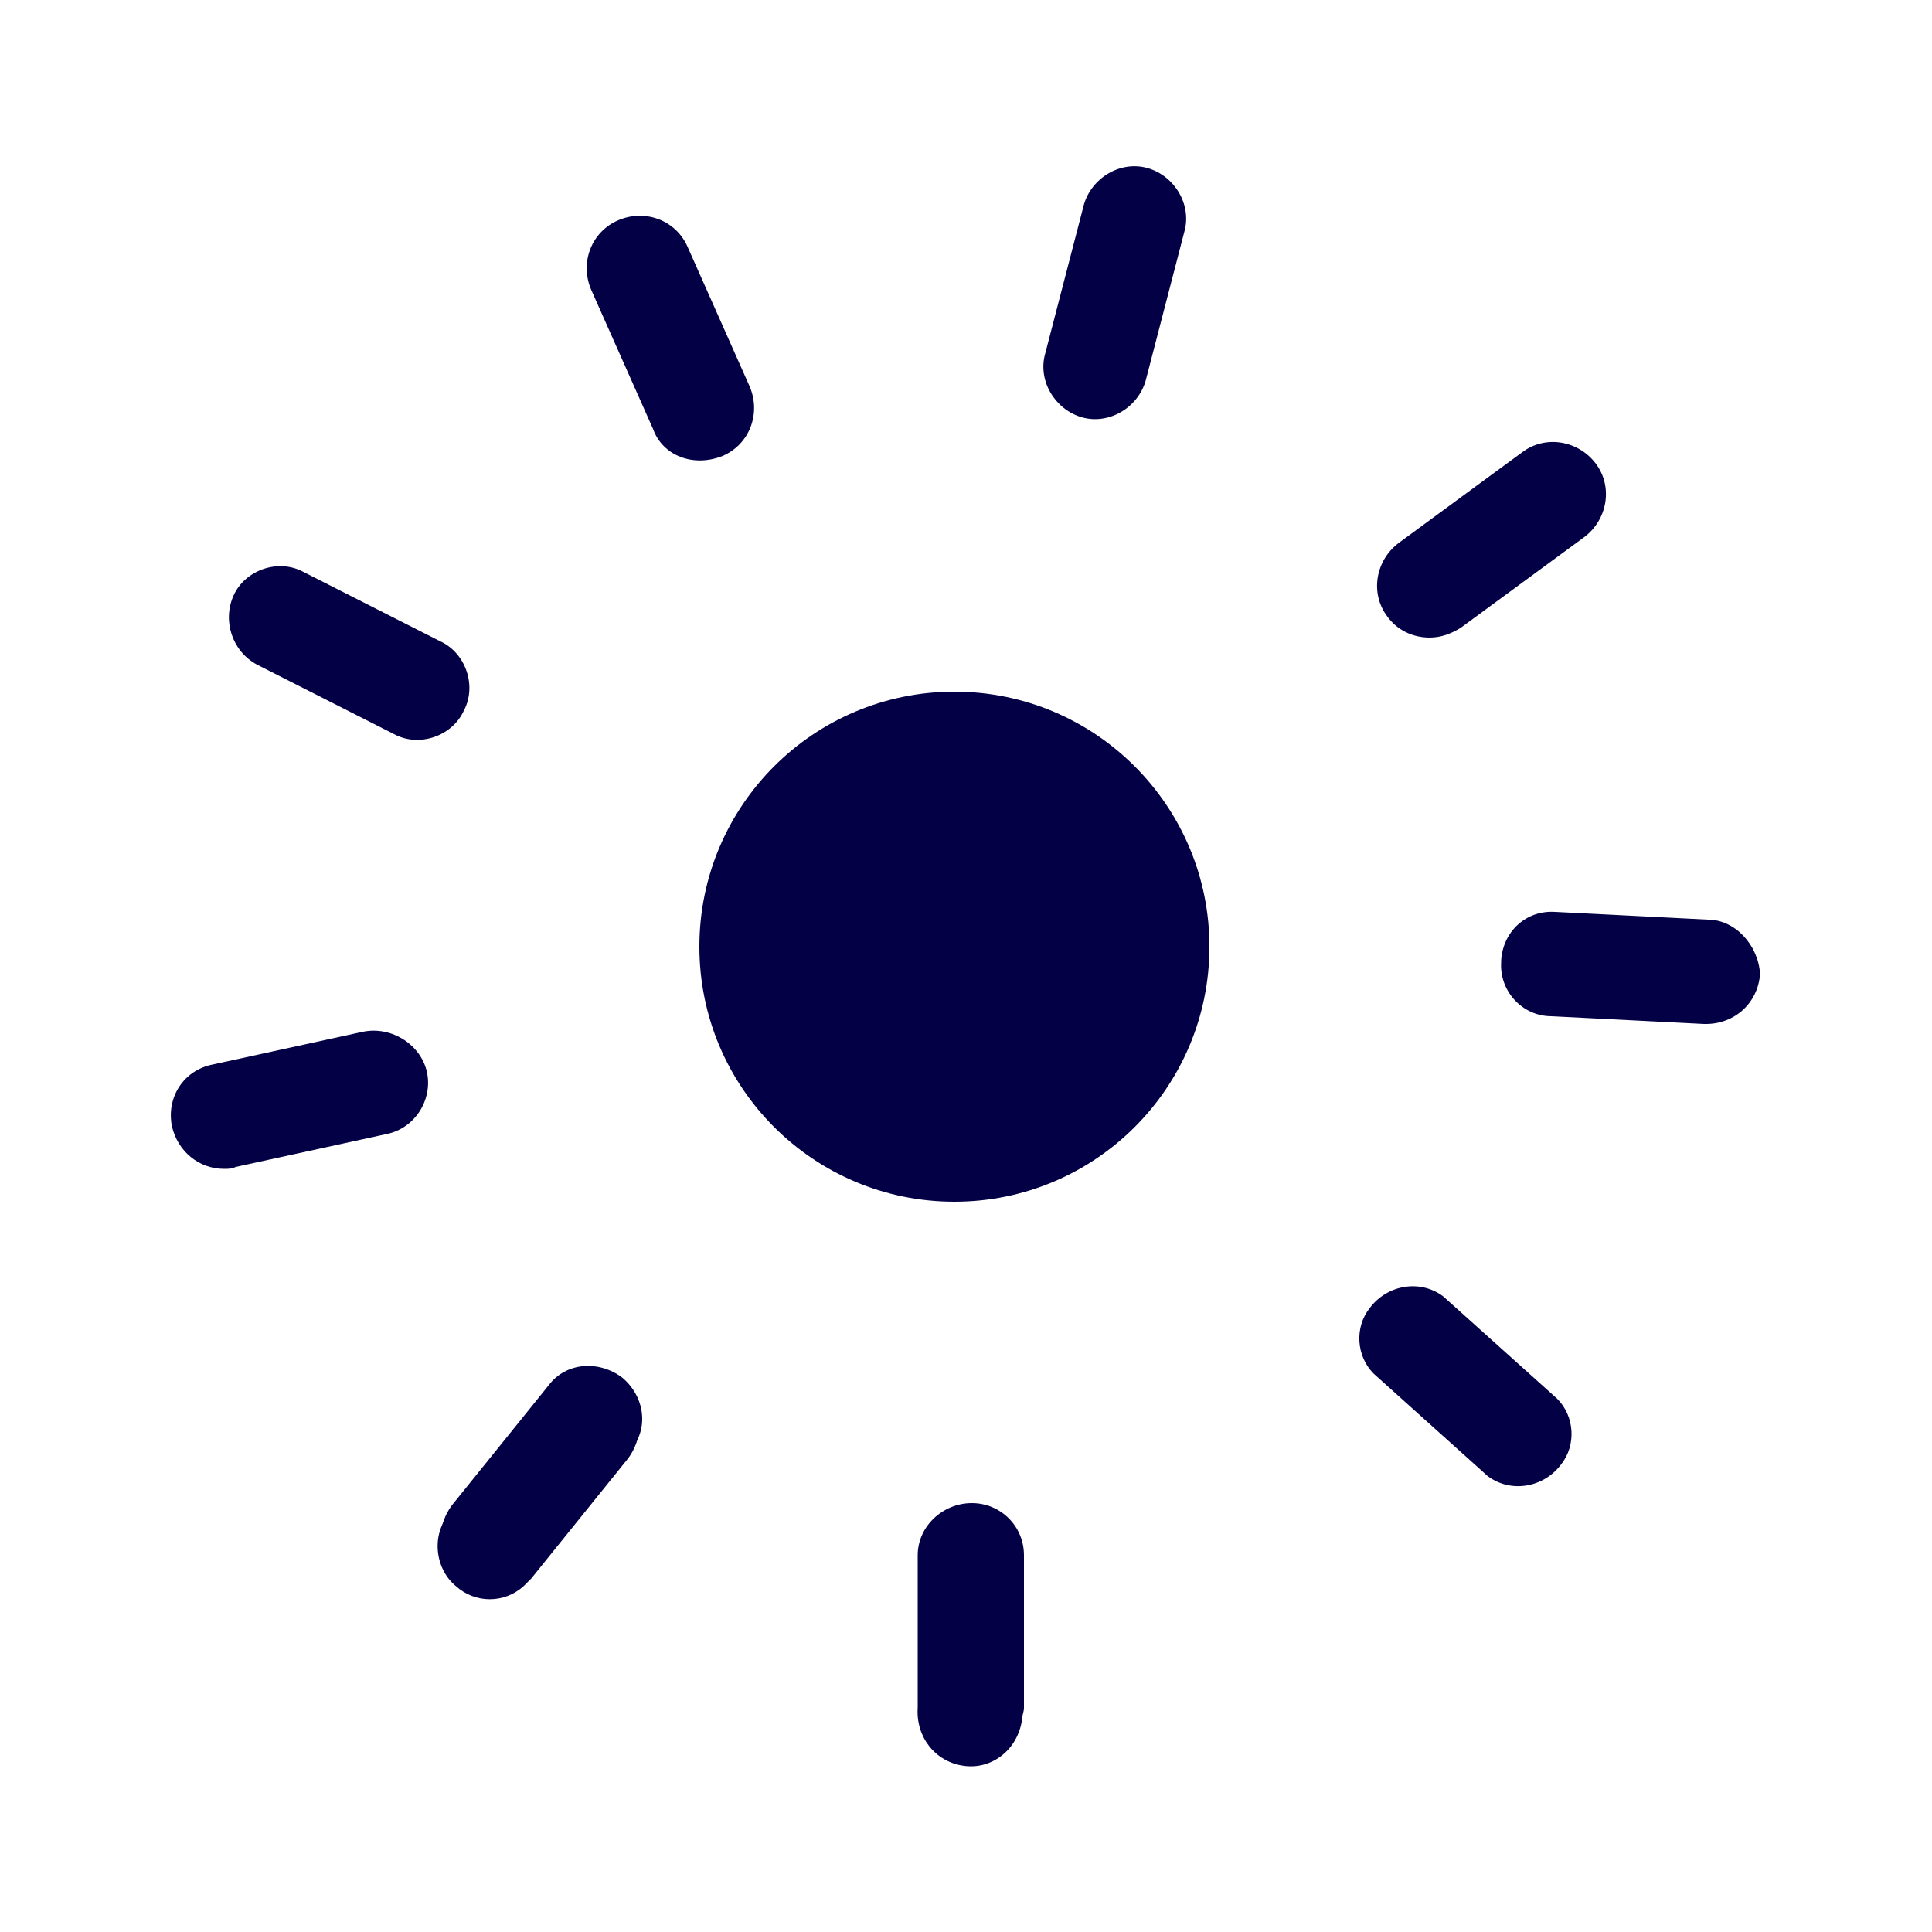
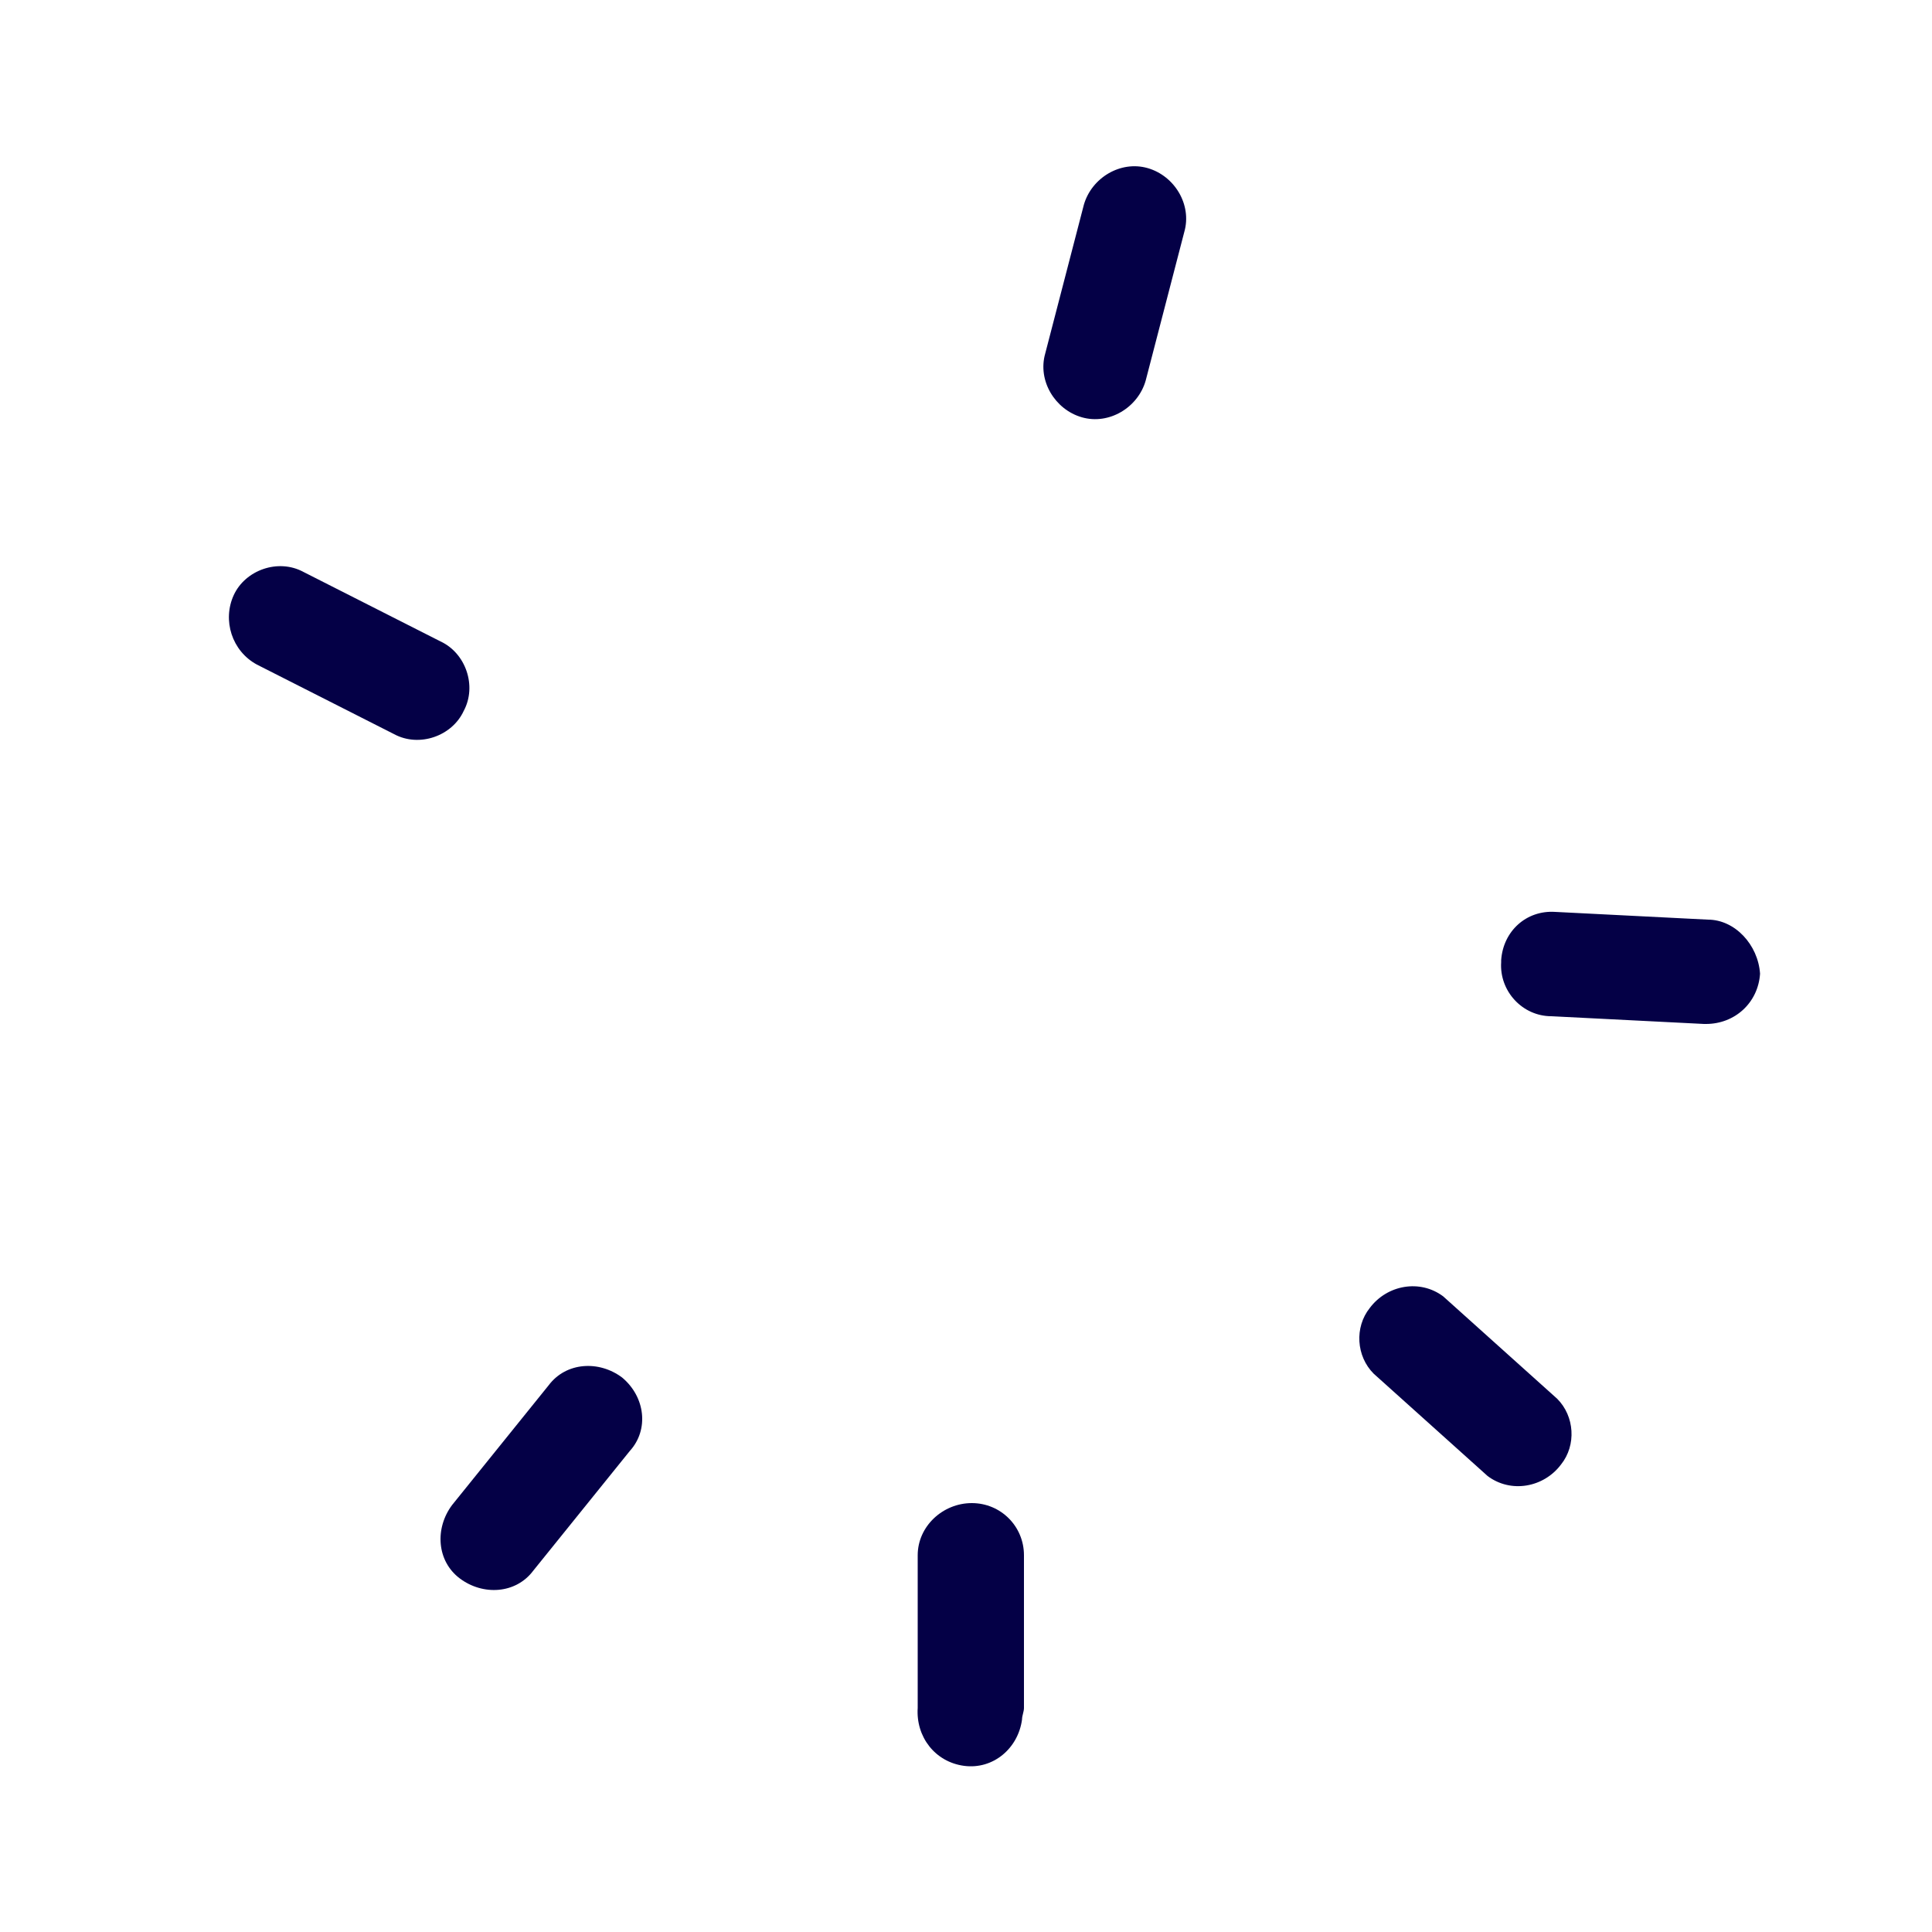
<svg xmlns="http://www.w3.org/2000/svg" version="1.1" id="Calque_1" x="0px" y="0px" viewBox="-429 231 100 100" style="enable-background:new -429 231 100 100;" xml:space="preserve">
  <style type="text/css">
	.st0{fill:#040046;}
</style>
  <title>Odoxa-picto-categories</title>
-   <ellipse class="st0" cx="-379.6" cy="280" rx="13.2" ry="13.2" />
  <path class="st0" d="M-396.8,302.3c-1.2-0.9-2.9-0.8-3.8,0.4c0,0,0,0,0,0l-5,6.2c-0.9,1.2-0.8,2.9,0.4,3.8c1.2,0.9,2.9,0.8,3.8-0.4  l5-6.2C-395.4,305-395.6,303.3-396.8,302.3C-396.8,302.3-396.8,302.3-396.8,302.3z" />
-   <path class="st0" d="M-410.2,284.4l-7.8,1.7c-1.5,0.3-2.4,1.7-2.1,3.2c0.3,1.3,1.4,2.2,2.7,2.2c0.2,0,0.4,0,0.6-0.1l7.8-1.7  c1.5-0.3,2.4-1.8,2.1-3.2S-408.7,284.1-410.2,284.4z" />
-   <path class="st0" d="M-400.7,303.1l-5,6.2c-1,1.1-0.8,2.9,0.3,3.8c1,0.9,2.5,0.9,3.5,0c0.1-0.1,0.3-0.3,0.4-0.4l5-6.2  c0.9-1.2,0.8-2.9-0.4-3.8C-398,301.7-399.7,301.9-400.7,303.1z" />
  <path class="st0" d="M-381.5,311.5v7.9c-0.1,1.5,0.9,2.8,2.4,3s2.8-0.9,3-2.4l0,0c0-0.2,0.1-0.4,0.1-0.6v-7.9c0-1.5-1.2-2.7-2.7-2.7  S-381.5,310-381.5,311.5L-381.5,311.5z" />
  <path class="st0" d="M-415.7,265.4l7.1,3.6c1.3,0.7,3,0.1,3.6-1.2c0.7-1.3,0.1-3-1.2-3.6l-7.1-3.6c-1.3-0.7-3-0.1-3.6,1.2  C-417.5,263.1-417,264.7-415.7,265.4L-415.7,265.4L-415.7,265.4z" />
-   <path class="st0" d="M-391.6,254.6c1.4-0.6,2-2.2,1.4-3.6l-3.2-7.2c-0.6-1.4-2.2-2-3.6-1.4s-2,2.2-1.4,3.6l0,0l3.2,7.2  C-394.7,254.6-393.1,255.2-391.6,254.6C-391.7,254.6-391.7,254.6-391.6,254.6L-391.6,254.6z" />
  <path class="st0" d="M-373,252.6c1.4,0.4,2.9-0.5,3.3-1.9c0,0,0,0,0,0l2-7.7c0.4-1.4-0.5-2.9-1.9-3.3s-2.9,0.5-3.3,1.9l0,0l-2,7.7  C-375.3,250.7-374.4,252.2-373,252.6C-373,252.6-373,252.6-373,252.6z" />
-   <path class="st0" d="M-355,264c0.6,0,1.1-0.2,1.6-0.5l6.4-4.7c1.2-0.9,1.5-2.6,0.6-3.8c-0.9-1.2-2.6-1.5-3.8-0.6l-6.4,4.7  c-1.2,0.9-1.5,2.6-0.6,3.8C-356.7,263.6-355.9,264-355,264z" />
  <path class="st0" d="M-340.6,278.6l-7.9-0.4c-1.5-0.1-2.7,1-2.8,2.5c0,0,0,0,0,0.1c-0.1,1.5,1.1,2.8,2.6,2.8c0,0,0,0,0,0l7.9,0.4  h0.1c1.5,0,2.7-1.1,2.8-2.6C-338,279.9-339.2,278.6-340.6,278.6C-340.6,278.6-340.6,278.6-340.6,278.6z" />
  <path class="st0" d="M-354.3,298.1c-1.2-0.9-2.9-0.6-3.8,0.6c-0.8,1-0.7,2.5,0.2,3.4l5.9,5.3c1.2,0.9,2.9,0.6,3.8-0.6  c0.8-1,0.7-2.5-0.2-3.4L-354.3,298.1z" />
</svg>